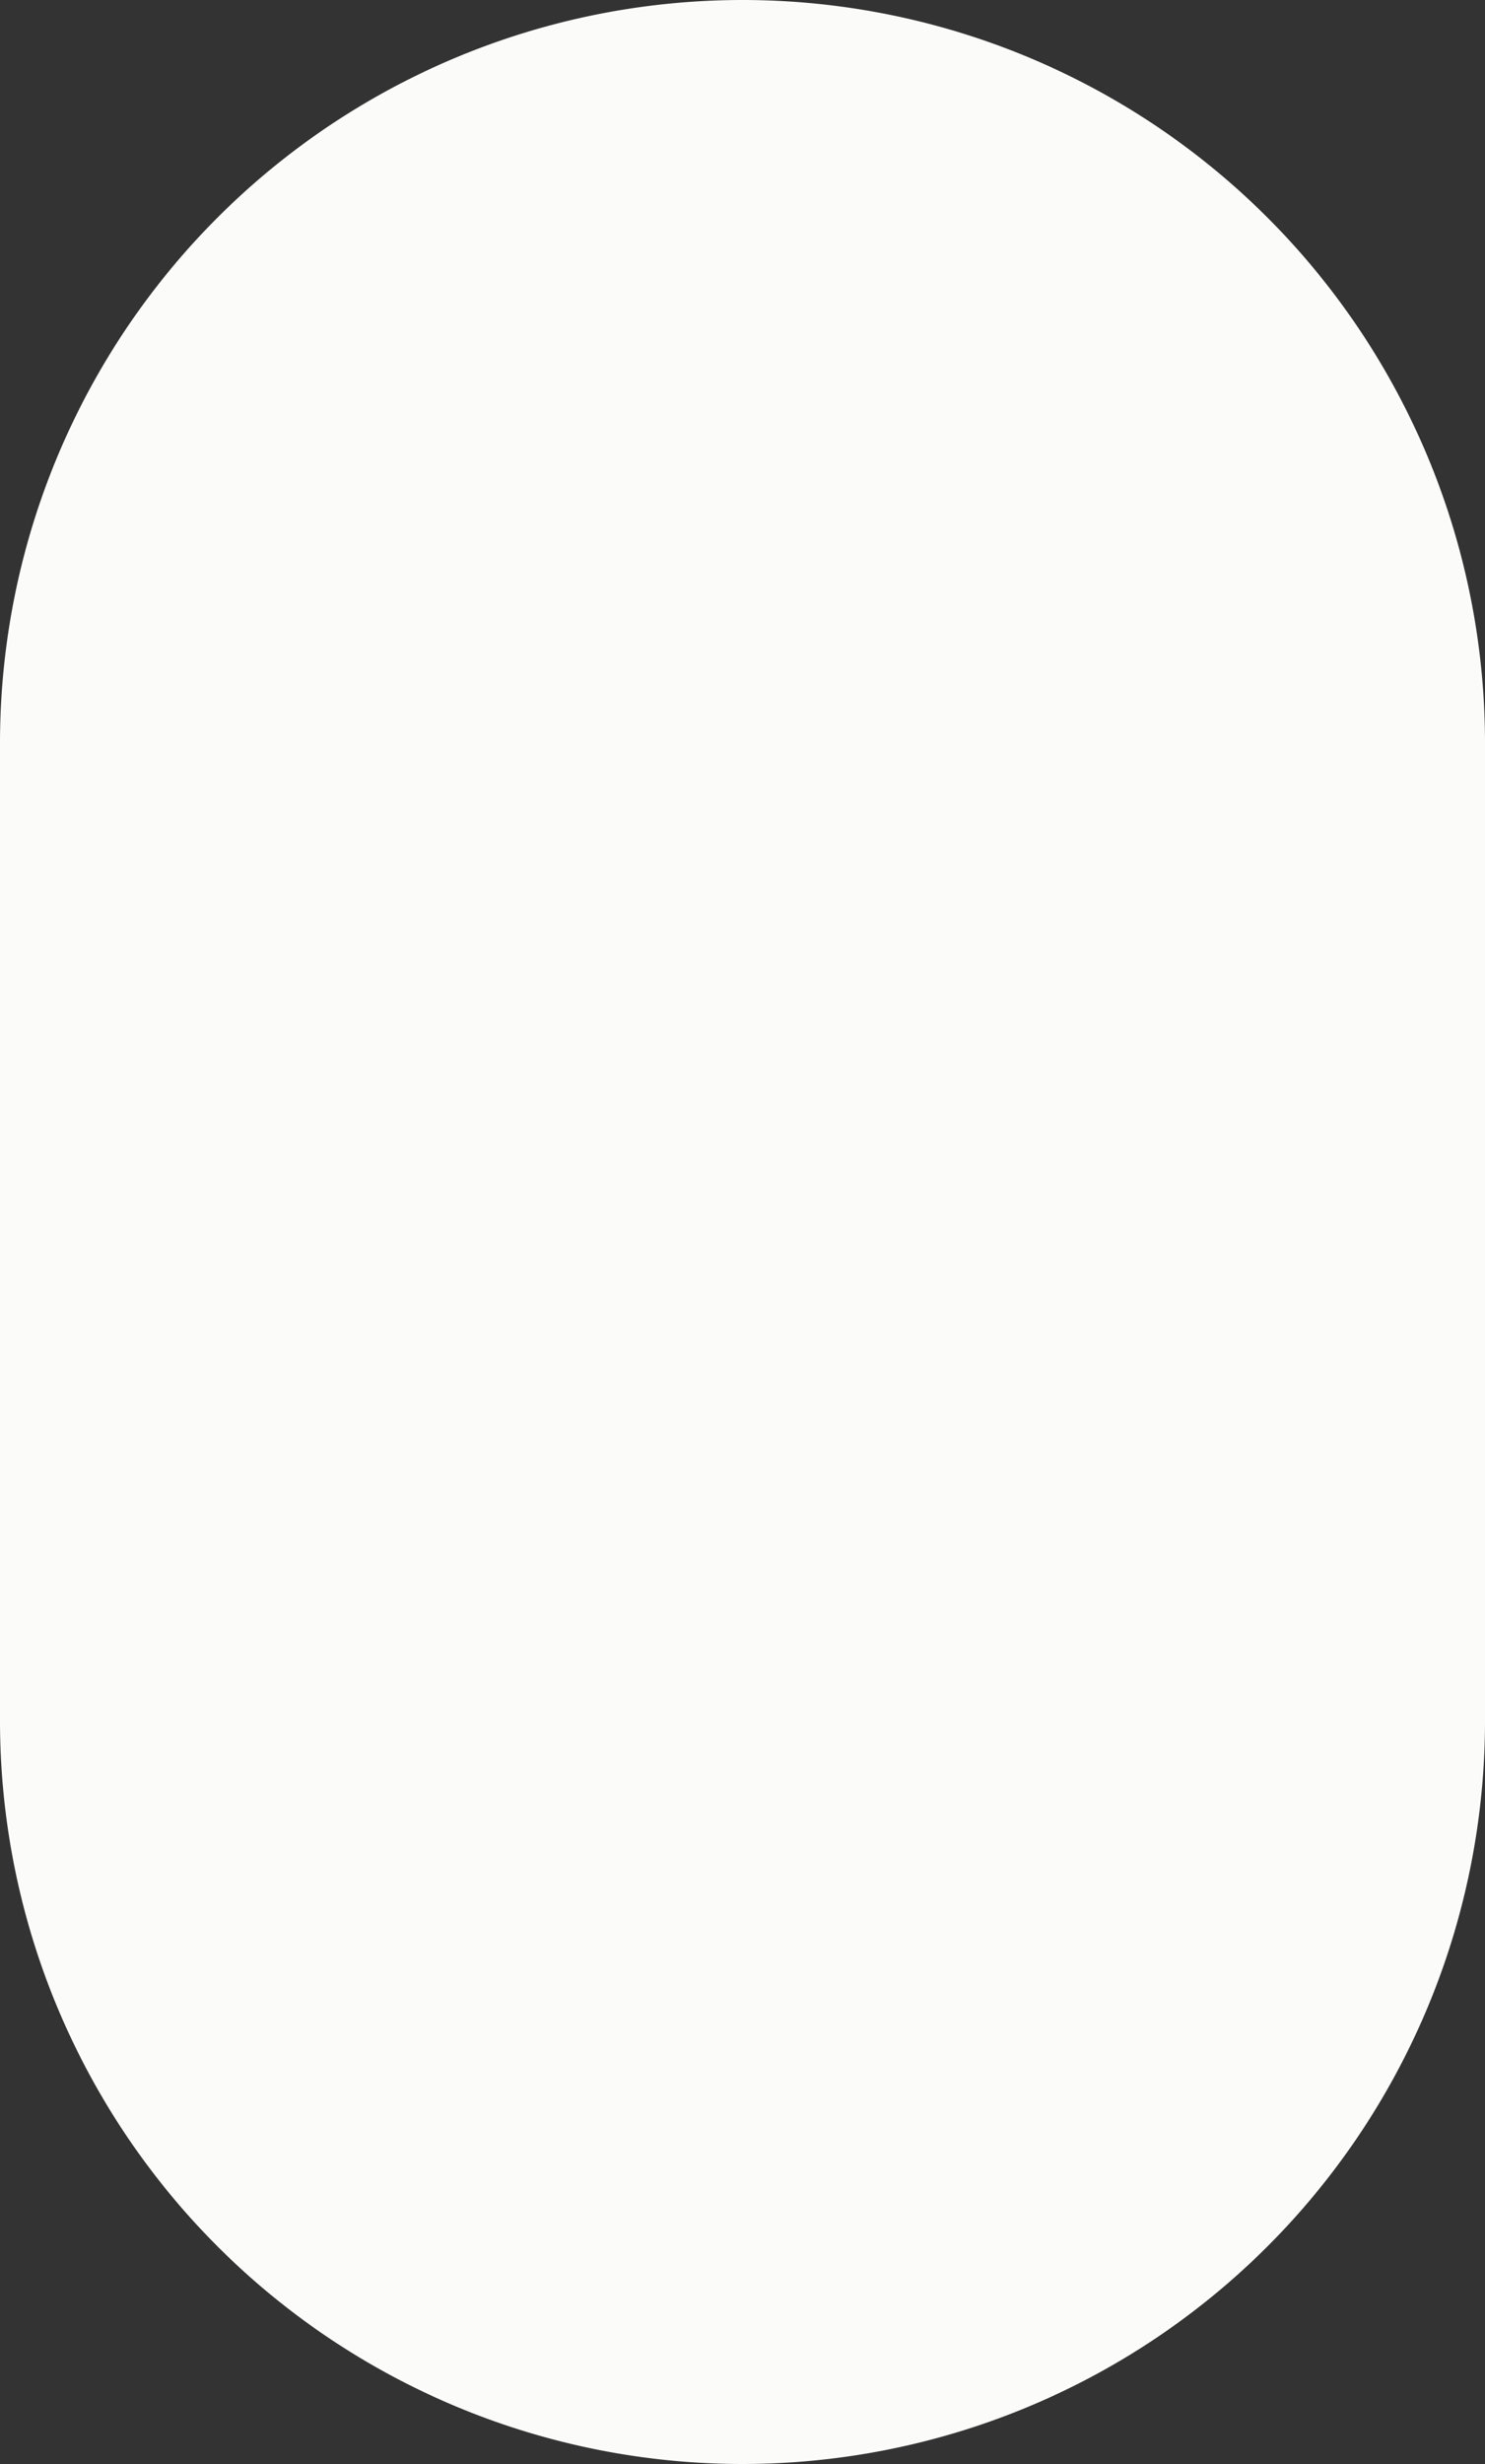
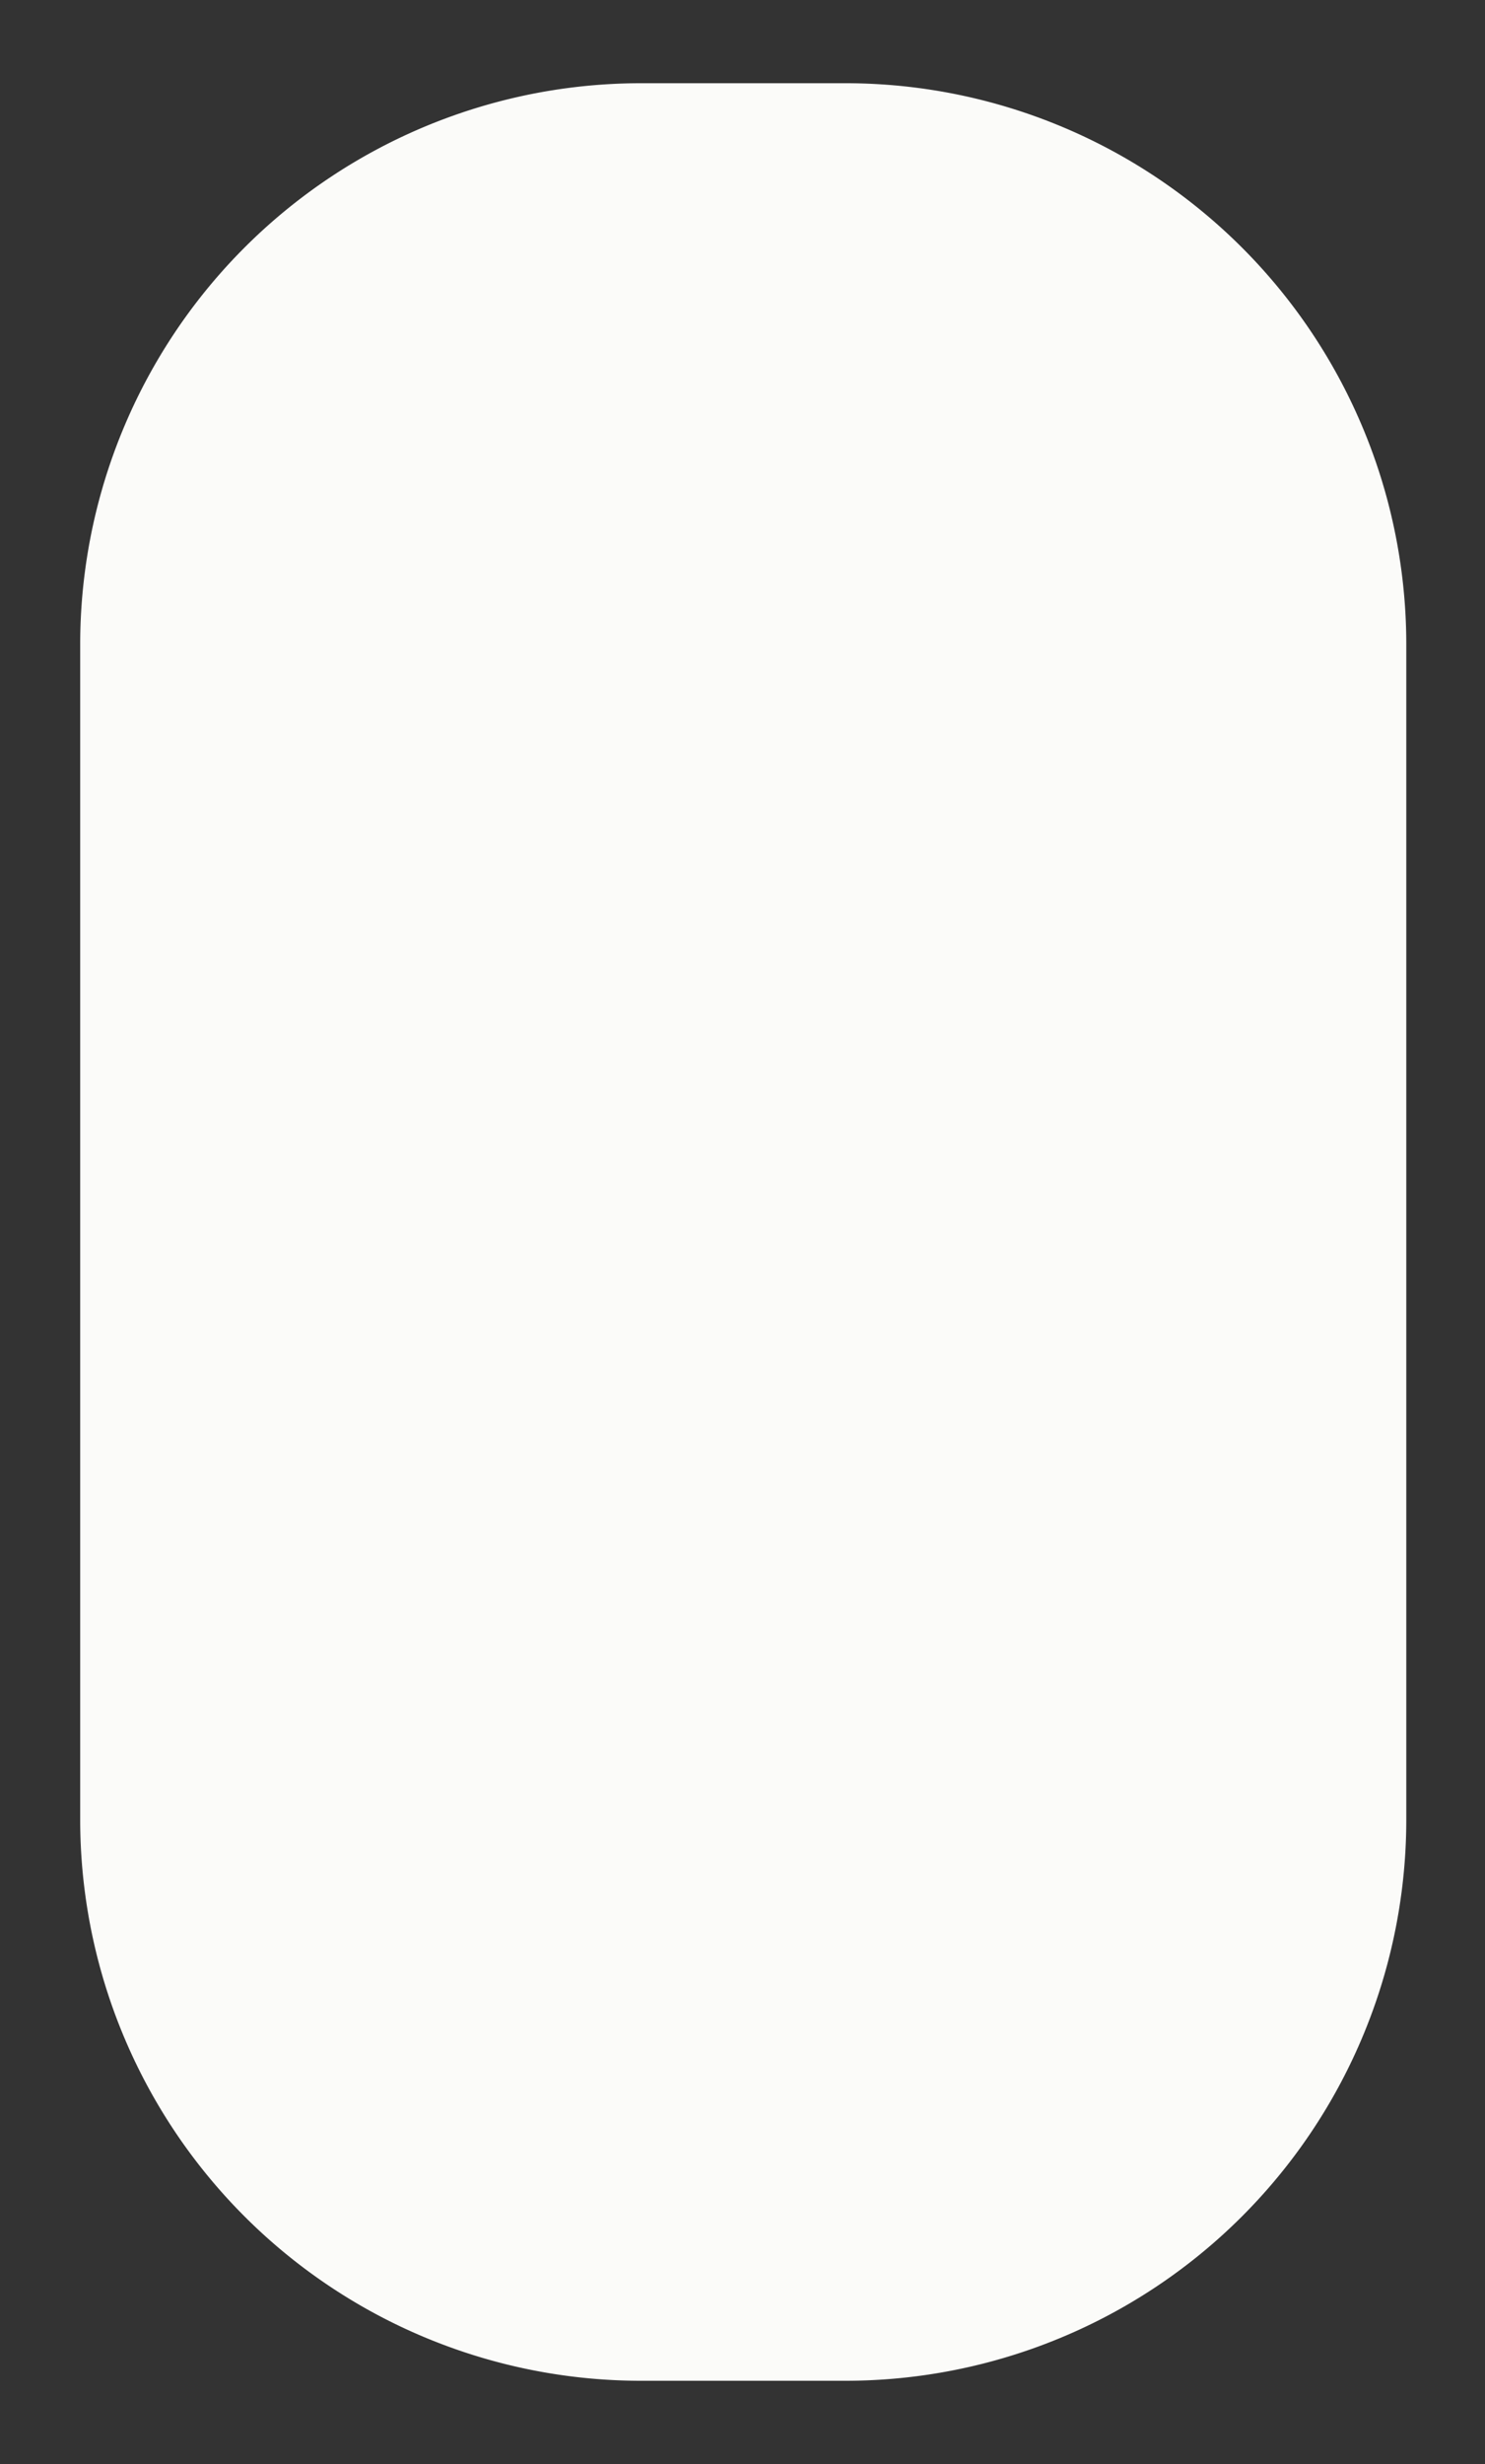
<svg xmlns="http://www.w3.org/2000/svg" viewBox="0 0 100 165.8" width="100" height="165.8" x="0" y="0">
  <rect x="0" y="0" width="100" height="165.8" fill="#333333" stroke="none" />
  <defs>
    <style>.cls-1{fill:#fbfbf9;}</style>
  </defs>
  <title>mkouse_hoptelsAsset 3</title>
  <g id="Layer_2" data-name="Layer 2">
    <g id="Layer_1-2" data-name="Layer 1">
      <g id="Layer_2-2" data-name="Layer 2">
        <g id="Layer_1-2-2" data-name="Layer 1-2">
          <path class="cls-1" d="M43.2,5.6H56.9A37.77,37.77,0,0,1,94.7,43.4v79a37.77,37.77,0,0,1-37.8,37.8H43.2A37.77,37.77,0,0,1,5.4,122.4v-79A37.77,37.77,0,0,1,43.2,5.6Z" />
-           <path class="cls-1" d="M50,0A50,50,0,0,0,0,50v65.8a50,50,0,0,0,100,0V50A50,50,0,0,0,50,0ZM92.1,115.8A42.17,42.17,0,0,1,50,157.9h0A42.17,42.17,0,0,1,7.9,115.8V50a42.1,42.1,0,0,1,84.2,0Z" />
        </g>
      </g>
    </g>
  </g>
</svg>